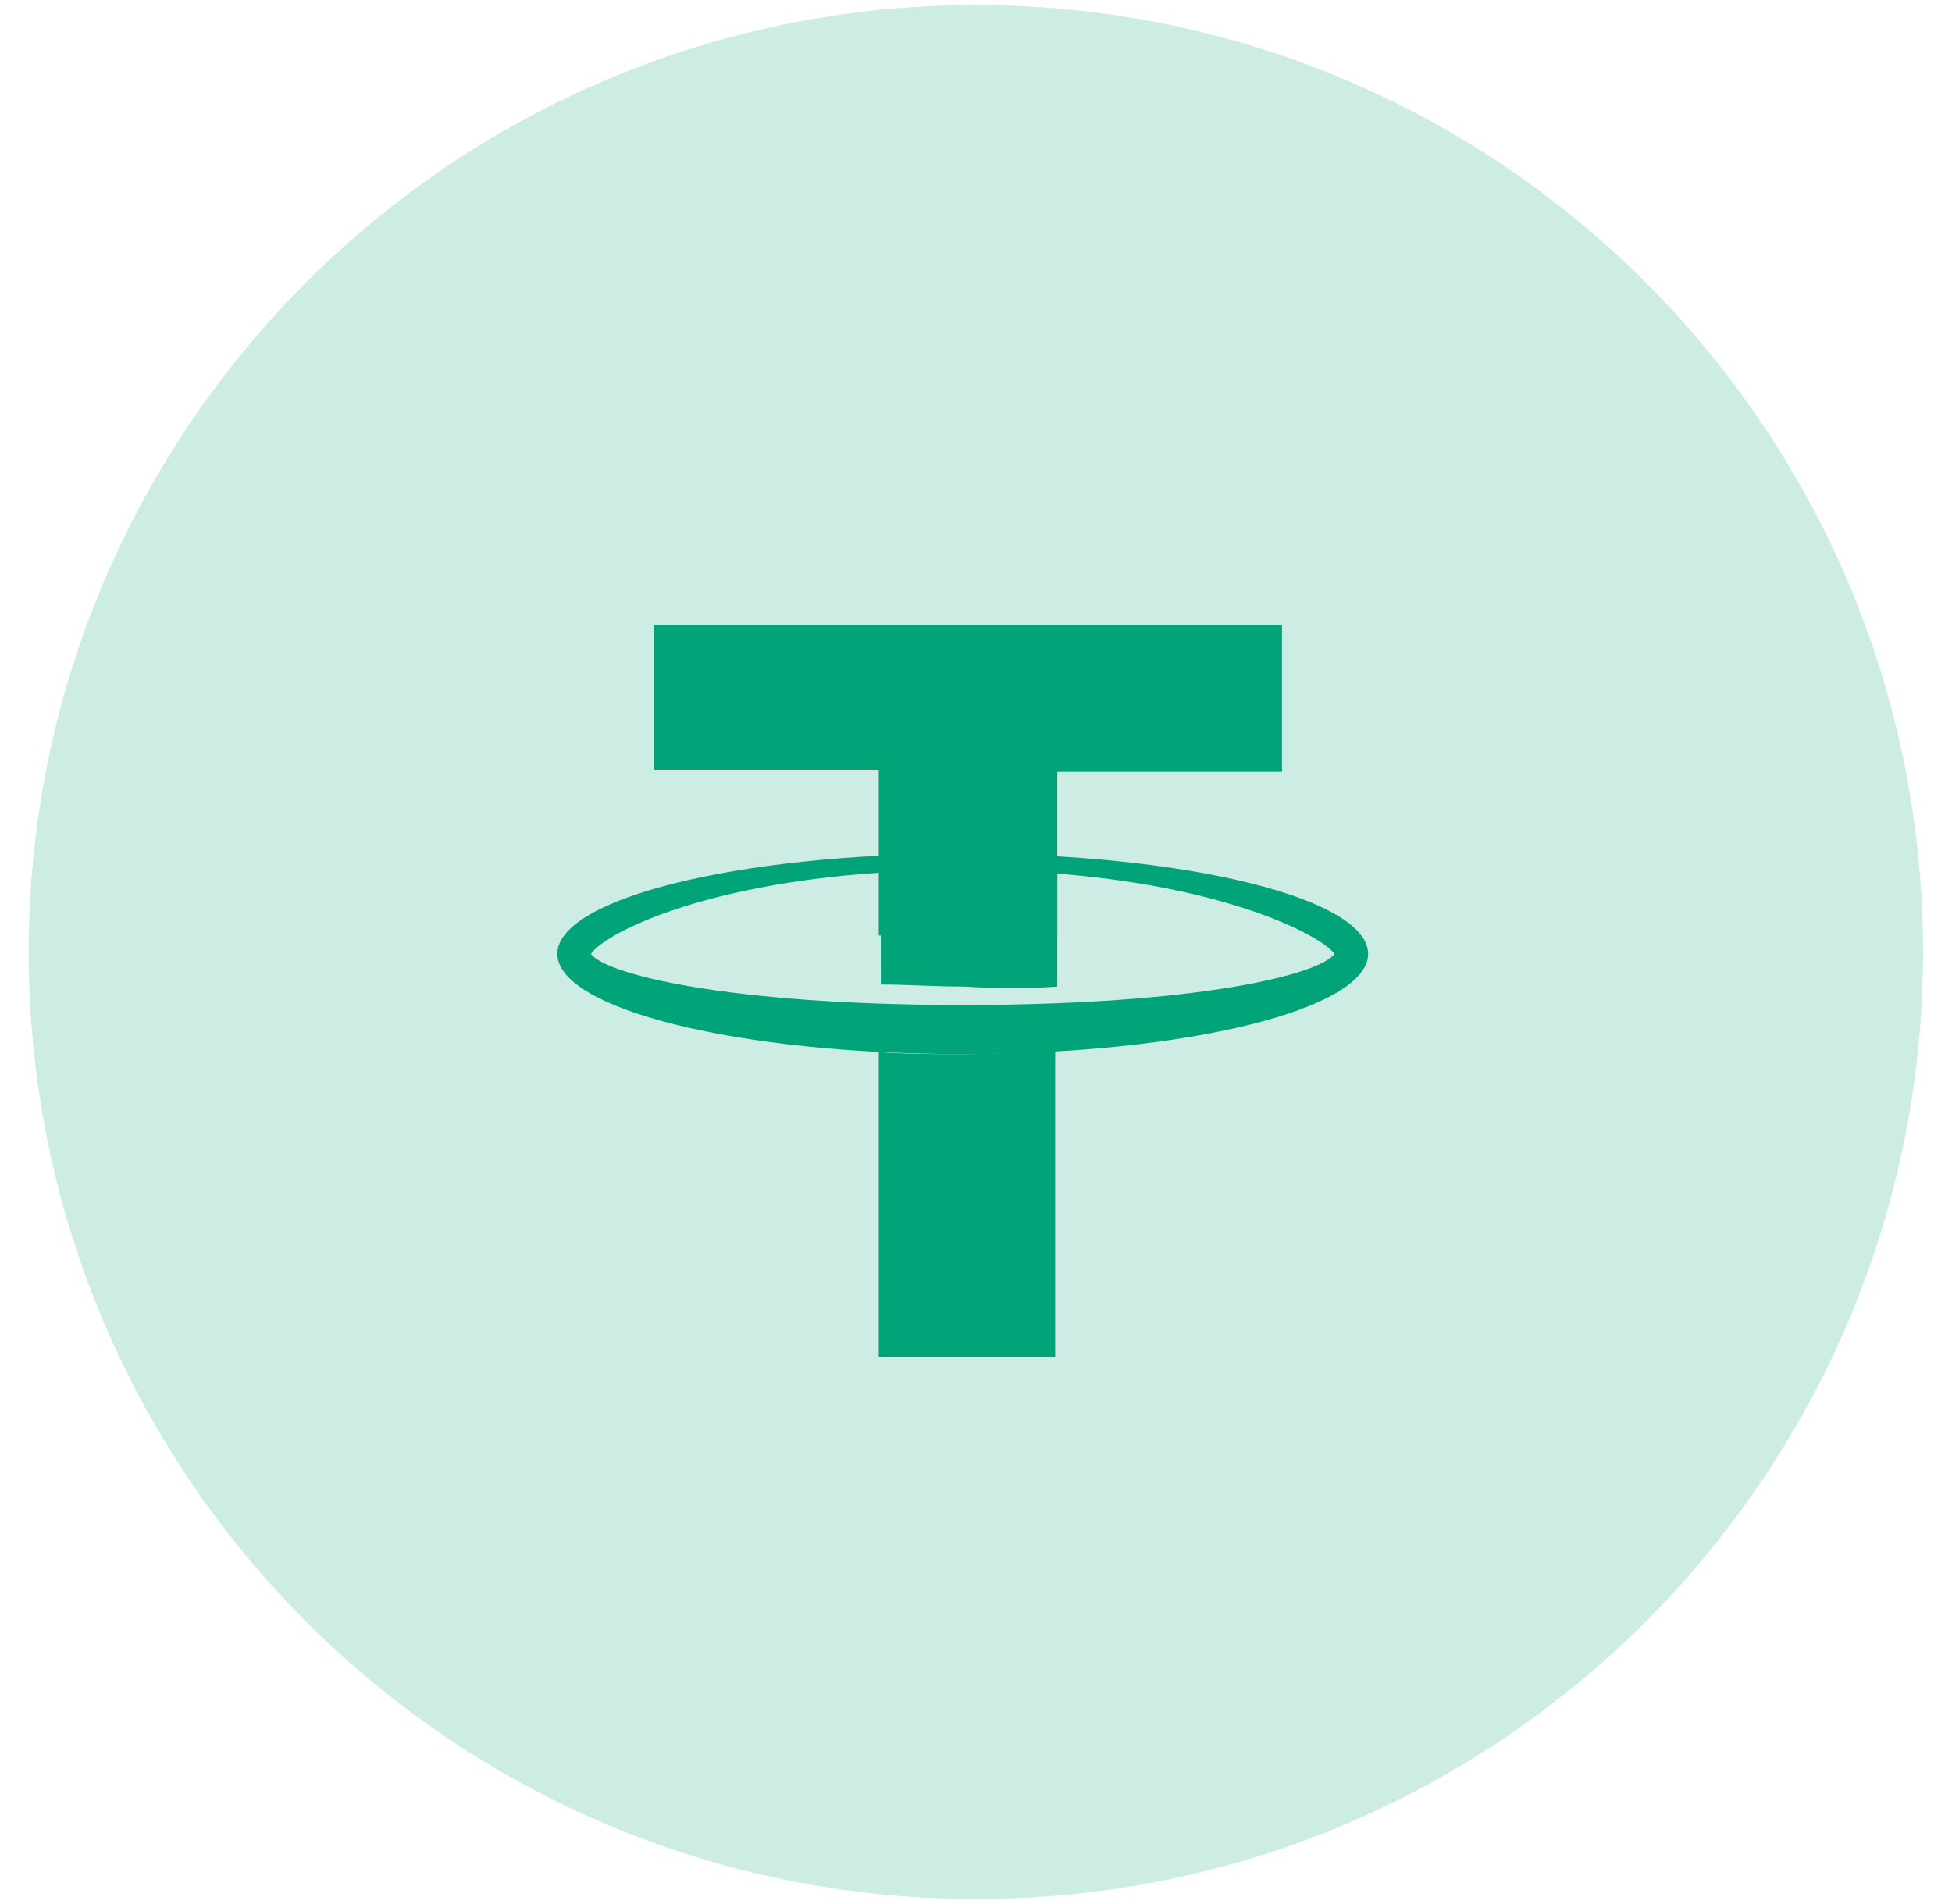
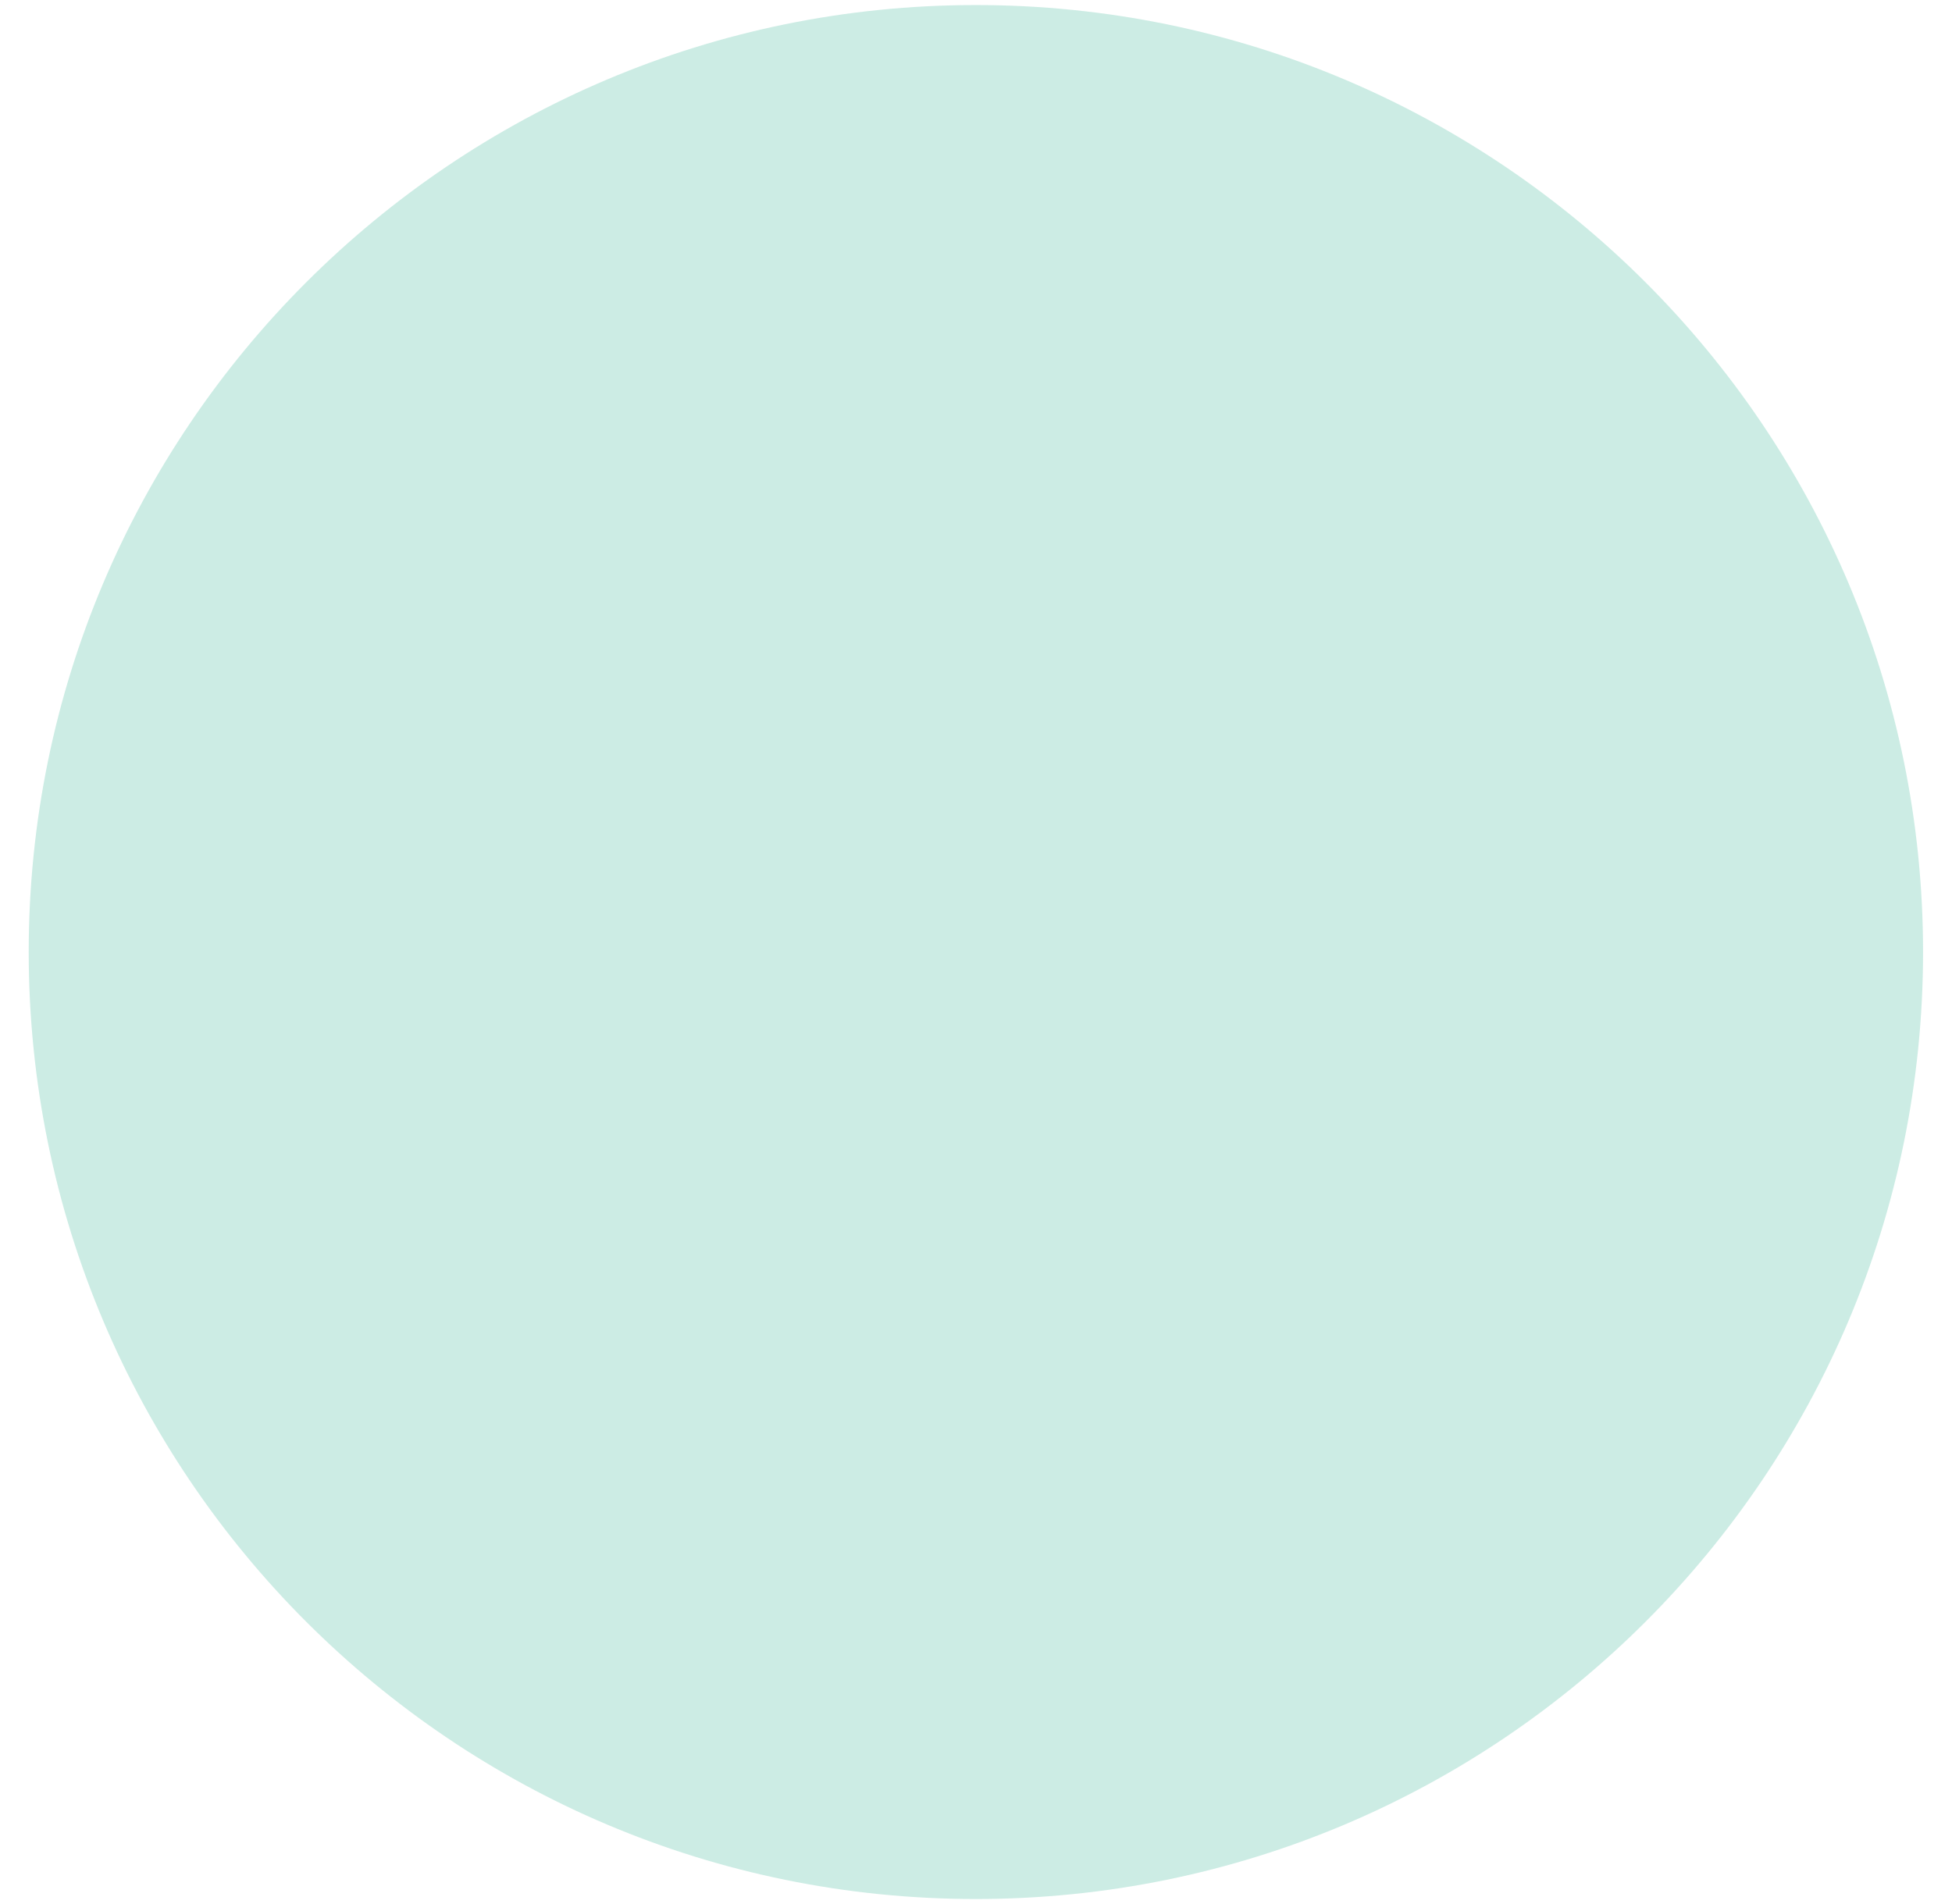
<svg xmlns="http://www.w3.org/2000/svg" width="41" height="40" viewBox="0 0 41 40" fill="none">
  <path opacity="0.2" d="M40.392 20C40.392 30.988 31.485 39.895 20.497 39.895C9.51 39.895 0.603 30.988 0.603 20C0.603 9.013 9.51 0.106 20.497 0.106C31.485 0.106 40.392 9.013 40.392 20Z" fill="#00A478" />
-   <path d="M18.457 19.652V16.171H13.736V13.121H26.927V16.214H22.207V19.652H18.457Z" fill="#00A478" />
-   <path fill-rule="evenodd" clip-rule="evenodd" d="M11.707 20.039C11.707 18.878 15.501 17.933 20.222 17.933C24.942 17.933 28.736 18.878 28.736 20.039C28.736 21.199 24.942 22.144 20.222 22.144C15.501 22.144 11.707 21.199 11.707 20.039ZM28.031 20.039C27.722 19.609 25.163 18.277 20.222 18.277C15.281 18.277 12.722 19.566 12.413 20.039C12.722 20.468 15.281 21.113 20.222 21.113C25.207 21.113 27.722 20.468 28.031 20.039Z" fill="#00A478" />
-   <path d="M22.207 20.726V18.32C21.589 18.277 20.927 18.234 20.266 18.234C19.648 18.234 19.075 18.234 18.501 18.277V20.683C19.03 20.683 19.648 20.726 20.266 20.726C20.927 20.769 21.589 20.769 22.207 20.726Z" fill="#00A478" />
-   <path d="M20.222 22.144C19.604 22.144 19.031 22.144 18.457 22.101V28.503H22.163V22.058C21.545 22.101 20.884 22.144 20.222 22.144Z" fill="#00A478" />
</svg>